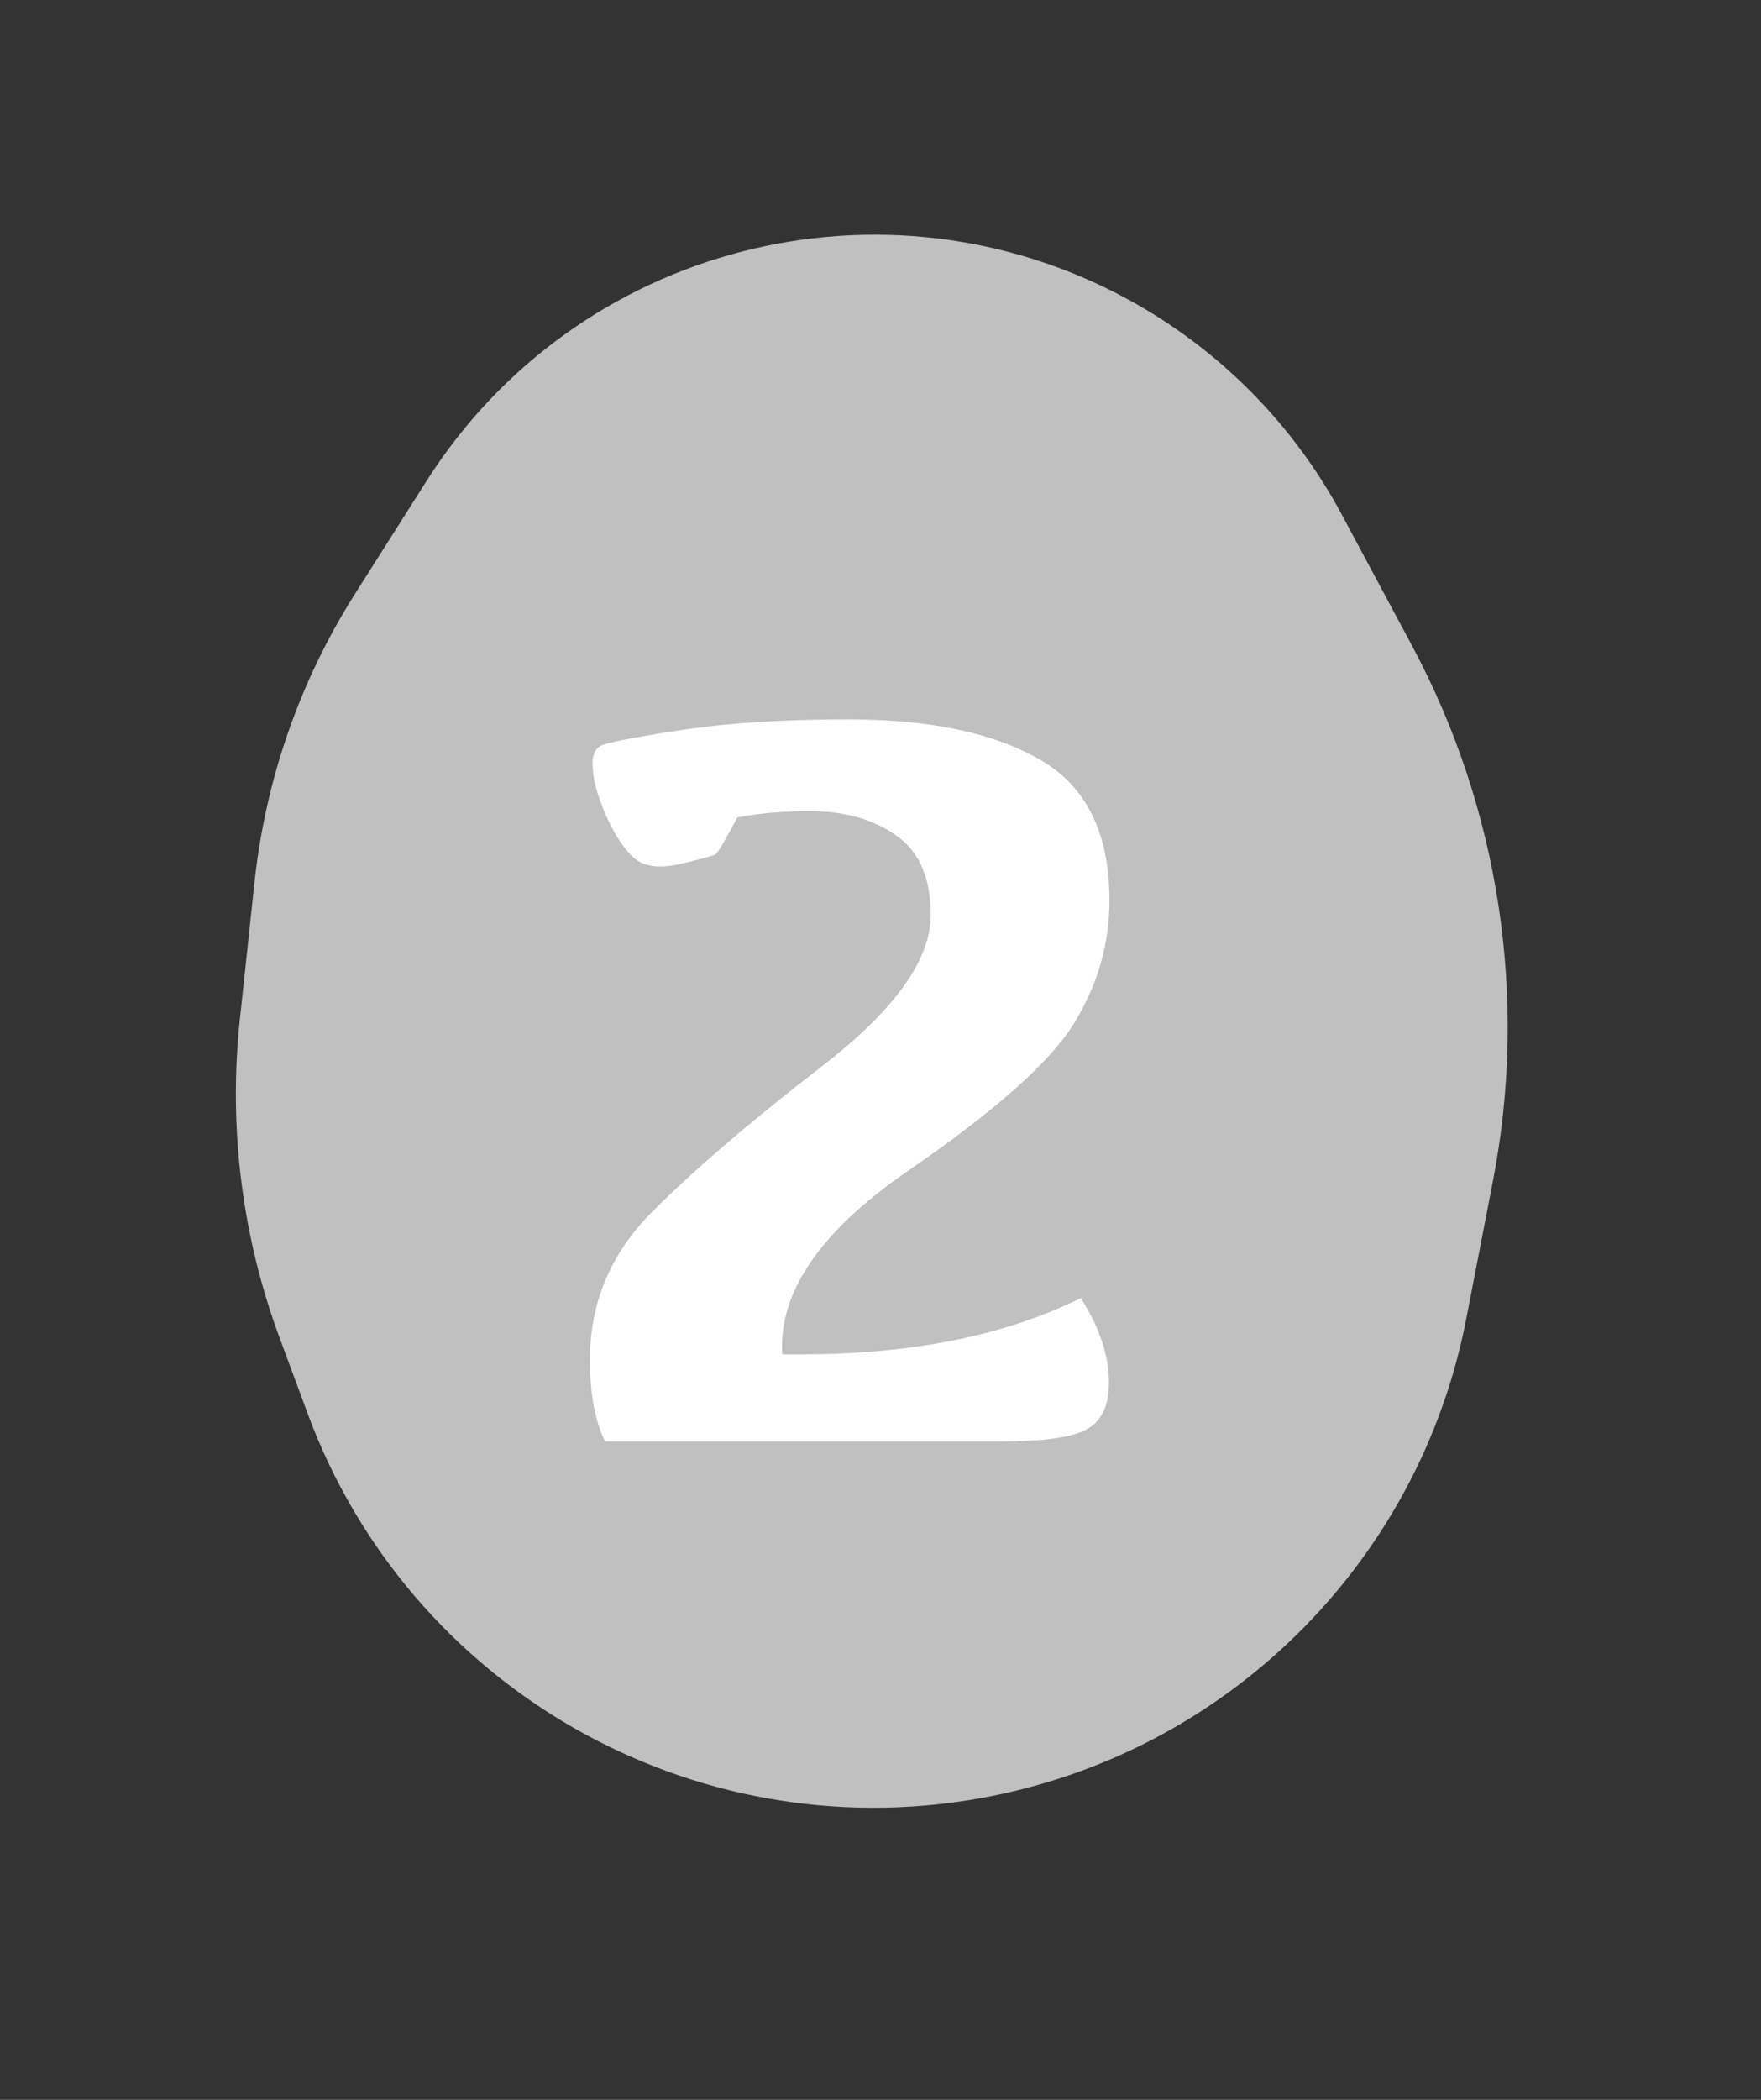
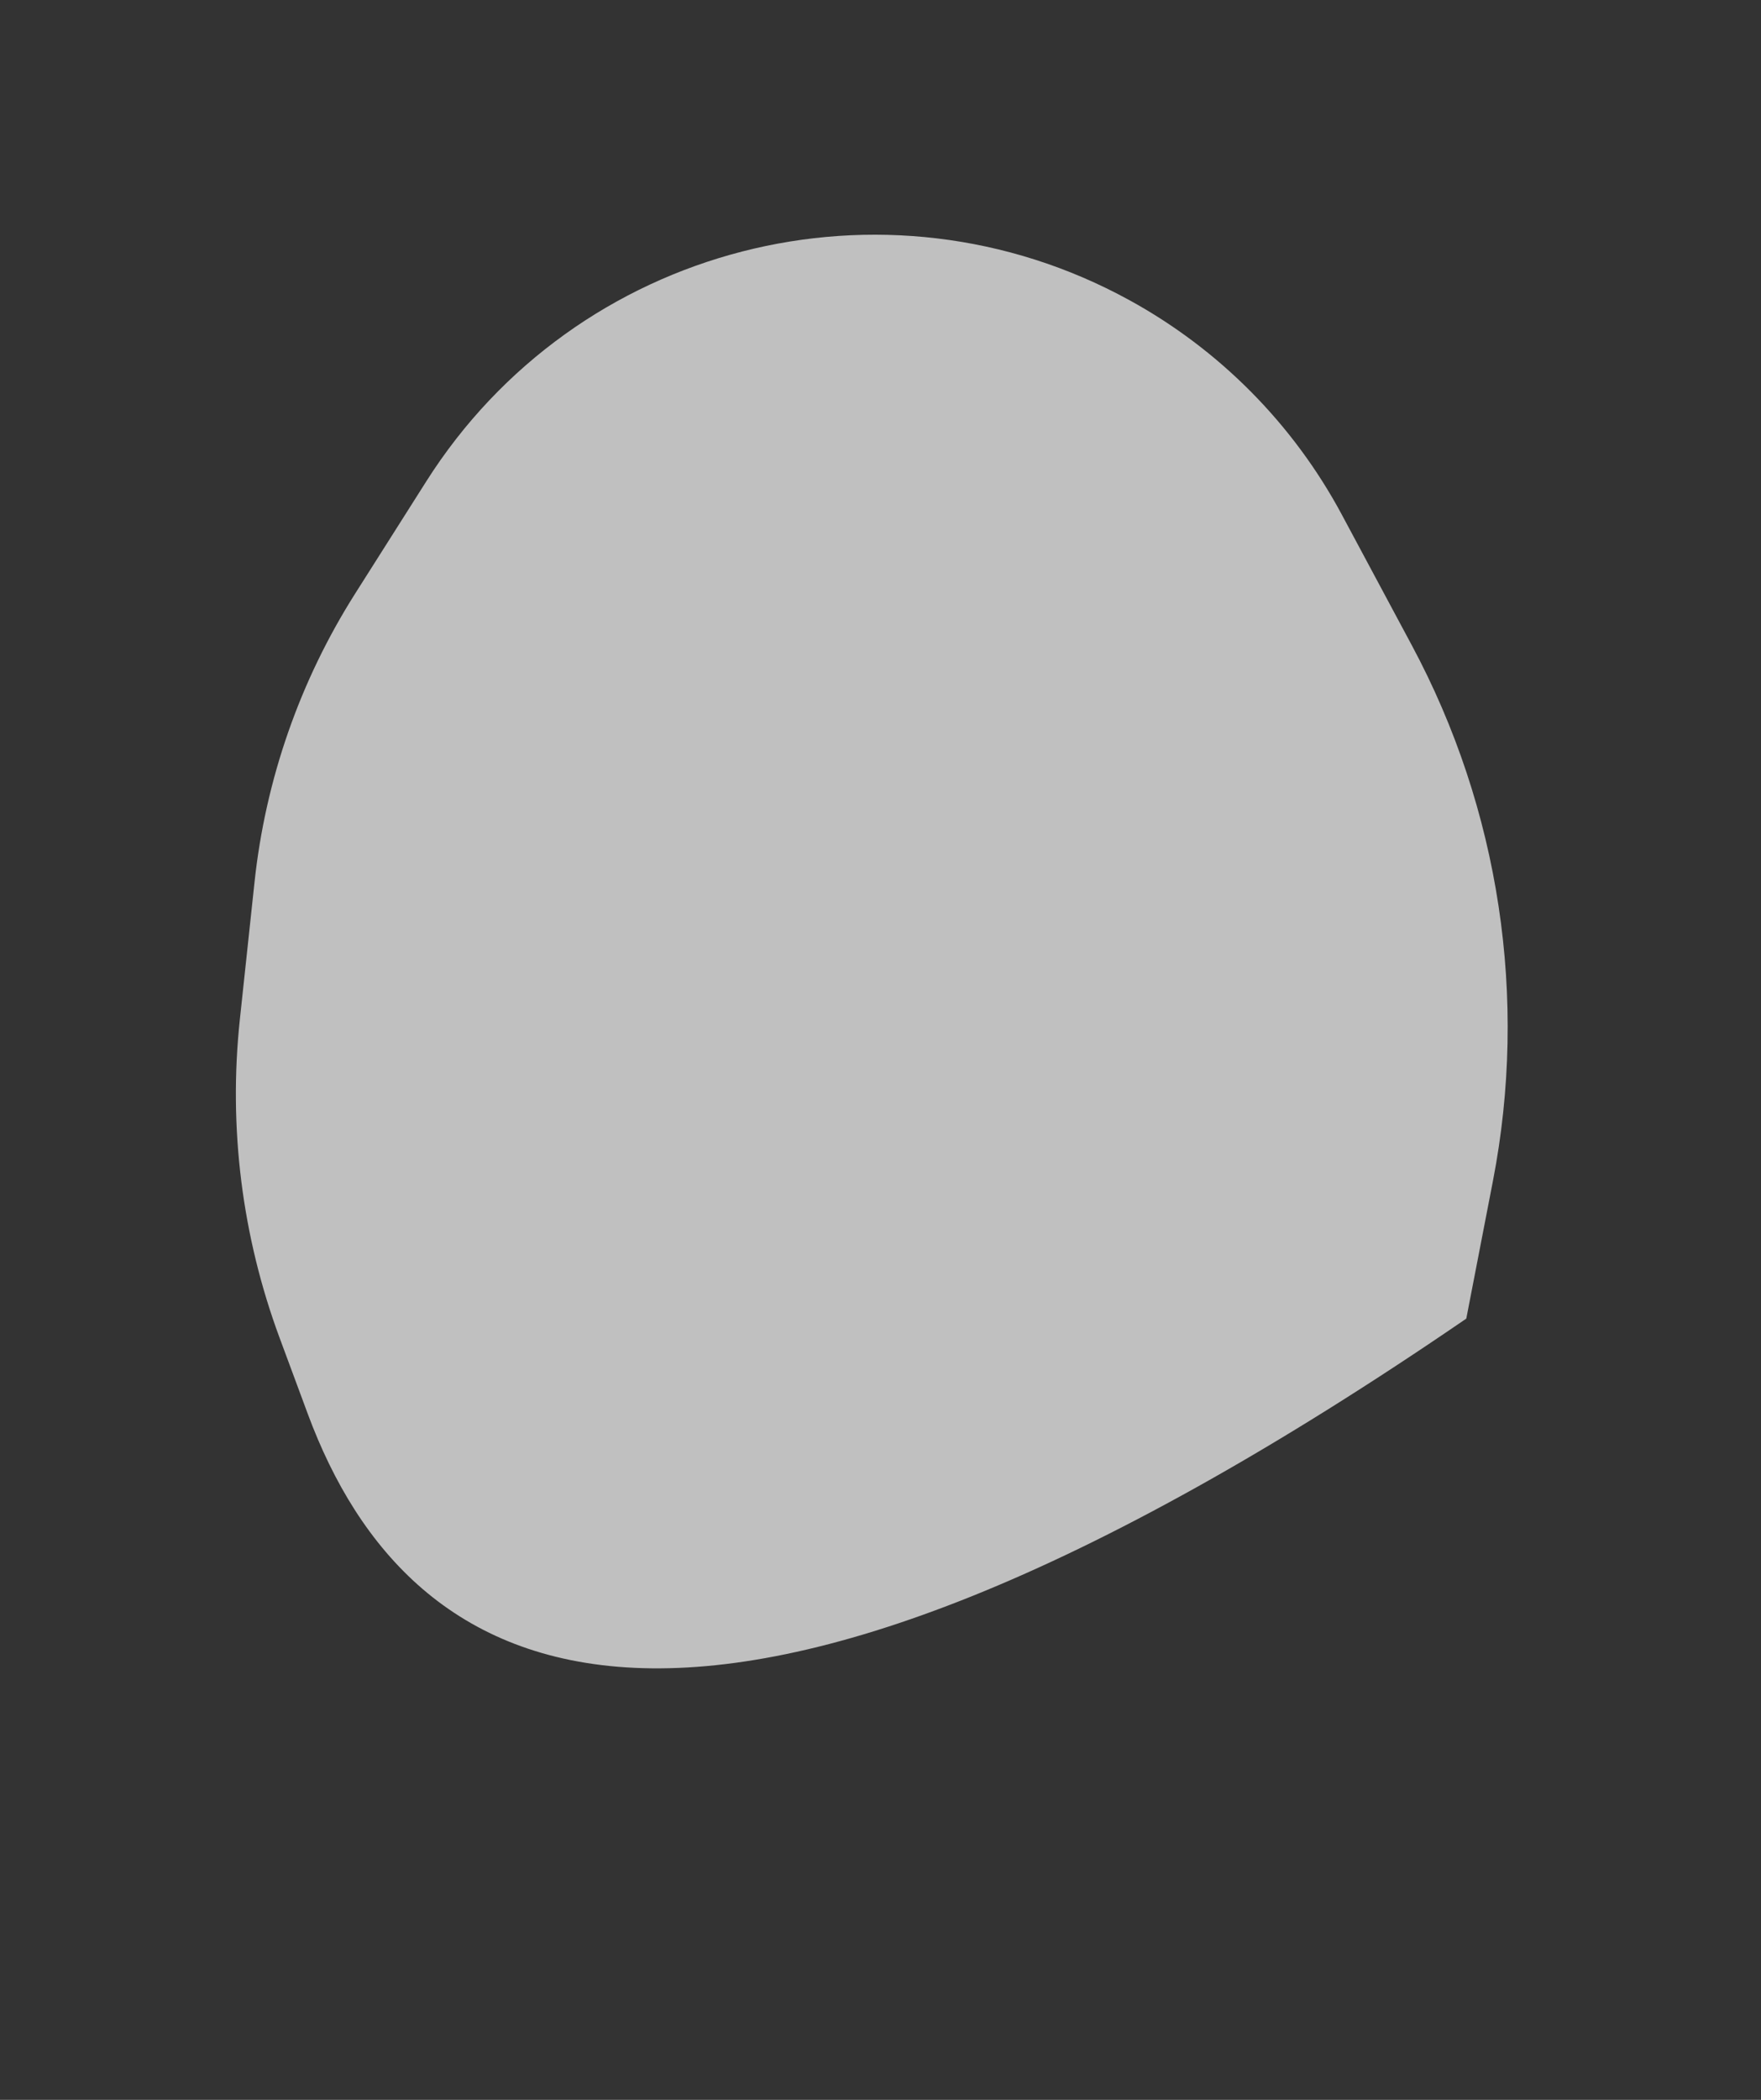
<svg xmlns="http://www.w3.org/2000/svg" width="99" height="118" viewBox="0 0 99 118" fill="none">
  <rect x="0" y="0" width="99" height="118" fill="#333333" stroke="none" />
-   <path d="M17.301 79.448L15.718 75.178C13.601 69.47 12.837 63.35 13.483 57.297L14.309 49.569C14.926 43.801 16.862 38.253 19.968 33.354L23.967 27.047C32.392 13.757 49.693 9.301 63.49 16.866C68.558 19.644 72.708 23.834 75.438 28.927L79.373 36.269C84.306 45.474 85.916 56.098 83.932 66.352L82.432 74.099C79.763 87.894 68.867 98.616 55.031 101.065C38.883 103.923 23.002 94.824 17.301 79.448Z" fill="#C0C0C0" />
-   <path d="M34.014 81C33.447 79.848 33.164 78.314 33.164 76.4C33.164 73.197 34.336 70.424 36.68 68.08C39.043 65.717 42.236 62.982 46.26 59.877C50.303 56.752 52.324 53.93 52.324 51.41C52.324 49.34 51.68 47.855 50.391 46.957C49.102 46.039 47.48 45.58 45.527 45.58C44.043 45.58 42.685 45.697 41.455 45.932C40.772 47.221 40.361 47.914 40.225 48.012C40.088 48.09 39.443 48.266 38.291 48.539C37.158 48.812 36.299 48.725 35.713 48.275C35.147 47.807 34.6 46.996 34.072 45.844C33.565 44.672 33.31 43.695 33.31 42.914C33.31 42.426 33.457 42.094 33.75 41.918C34.062 41.742 35.547 41.449 38.203 41.039C40.859 40.629 44.014 40.424 47.666 40.424C52.256 40.424 55.85 41.176 58.447 42.68C61.065 44.164 62.373 46.81 62.373 50.619C62.373 53.041 61.709 55.336 60.381 57.504C59.053 59.672 55.928 62.445 51.006 65.824C46.103 69.203 43.76 72.631 43.975 76.107H45C51.25 76.107 56.504 75.053 60.762 72.943C61.816 74.603 62.344 76.186 62.344 77.689C62.344 78.959 61.943 79.828 61.143 80.297C60.342 80.766 58.711 81 56.25 81H34.014Z" fill="white" />
+   <path d="M17.301 79.448L15.718 75.178C13.601 69.47 12.837 63.35 13.483 57.297L14.309 49.569C14.926 43.801 16.862 38.253 19.968 33.354L23.967 27.047C32.392 13.757 49.693 9.301 63.49 16.866C68.558 19.644 72.708 23.834 75.438 28.927L79.373 36.269C84.306 45.474 85.916 56.098 83.932 66.352L82.432 74.099C38.883 103.923 23.002 94.824 17.301 79.448Z" fill="#C0C0C0" />
</svg>